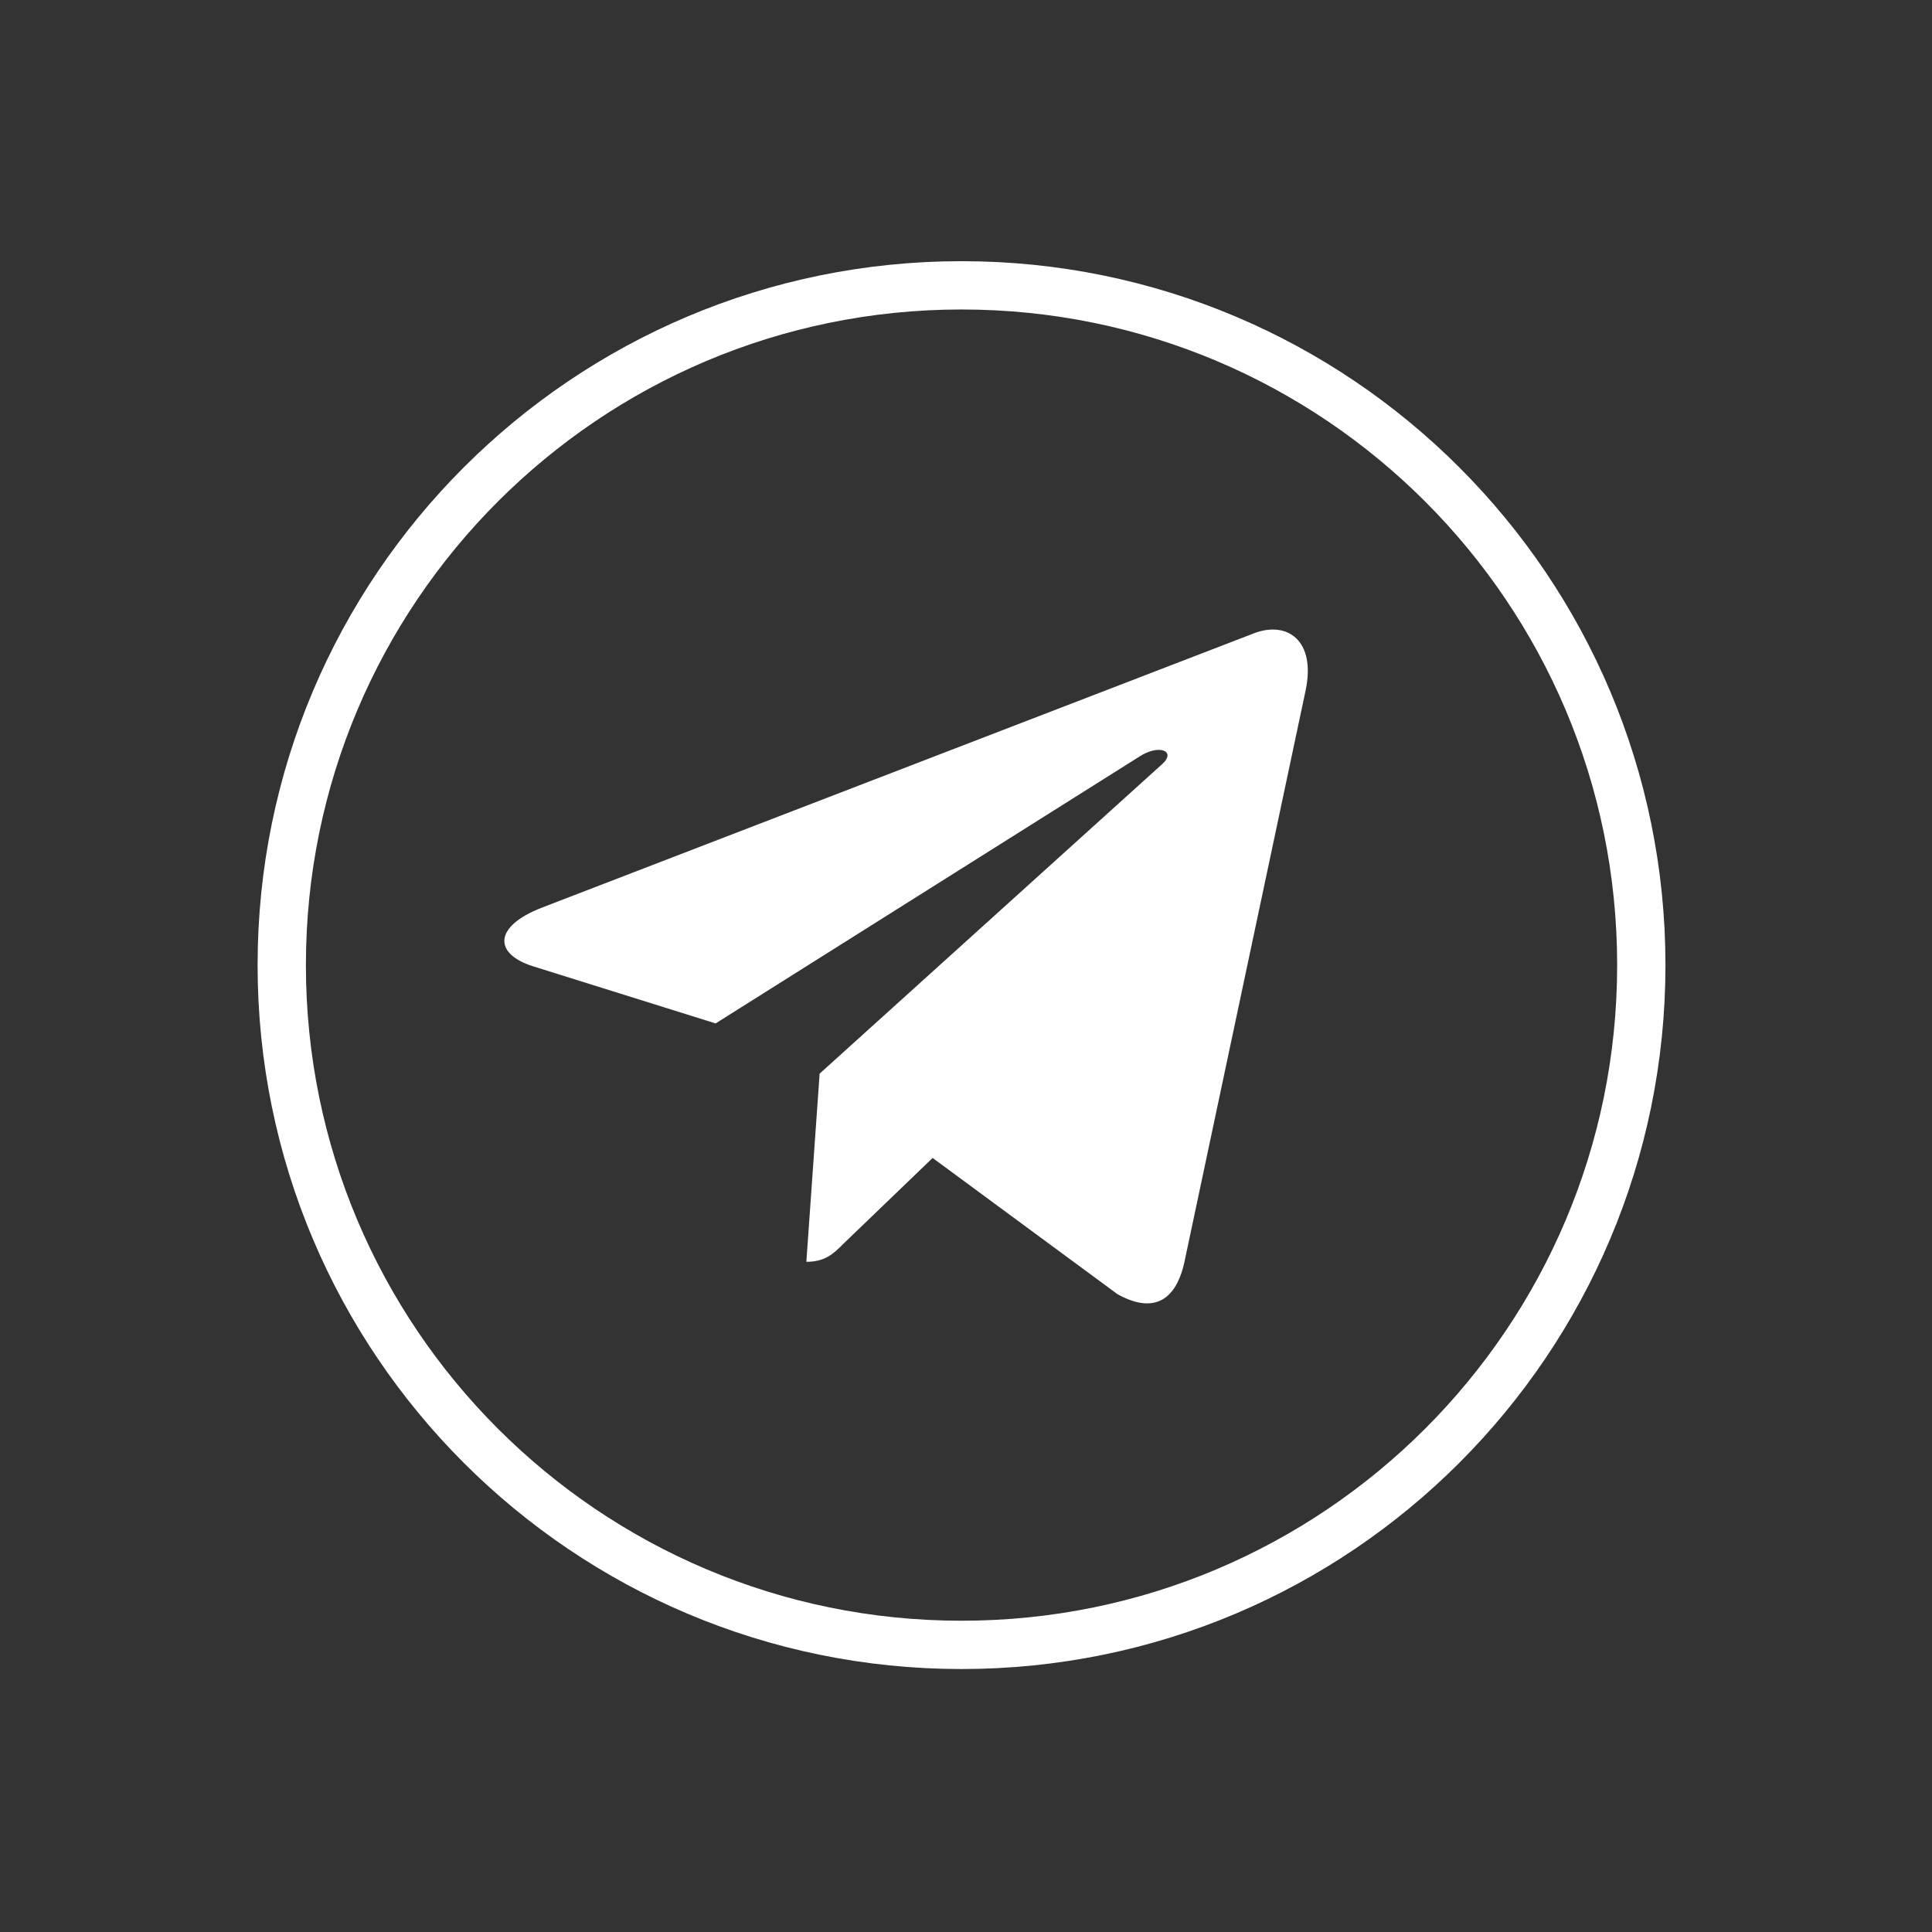
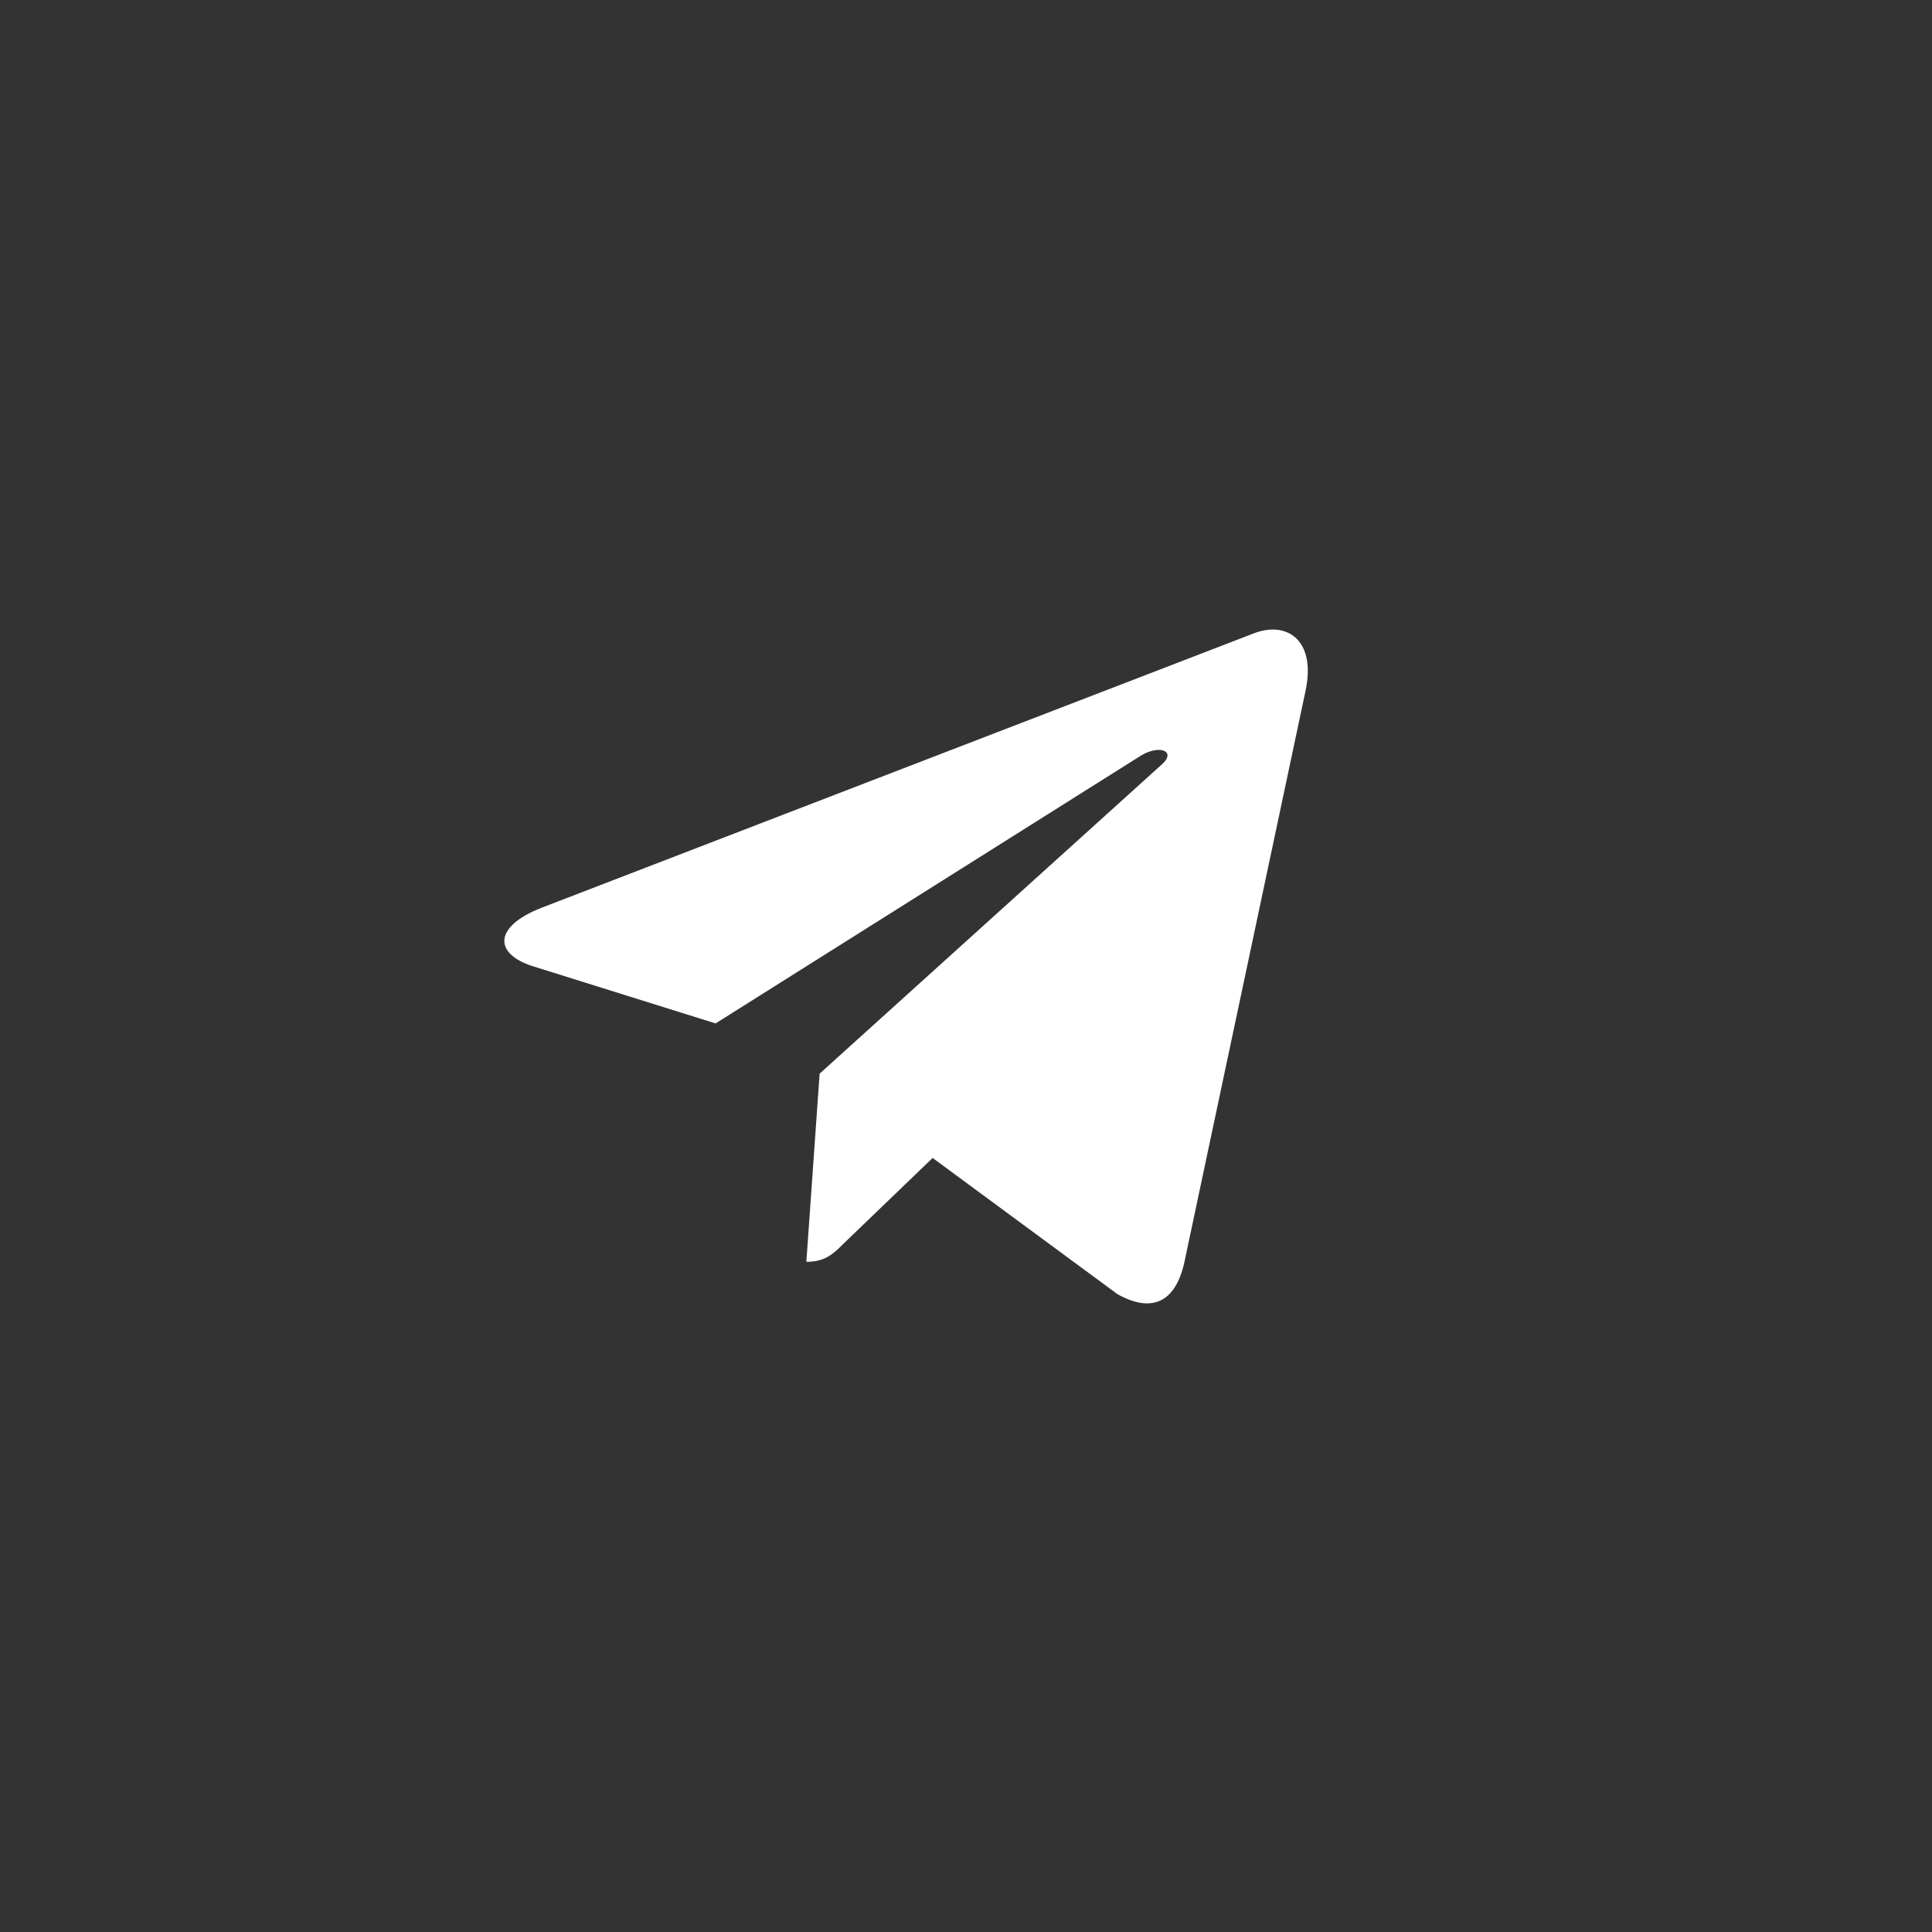
<svg xmlns="http://www.w3.org/2000/svg" width="1080" height="1080" viewBox="0 0 1080 1080" fill="none">
  <rect x="0" y="0" width="1080" height="1080" fill="#333333" stroke="none" />
  <path d="M729.797 386.21L662.017 705.86C656.903 728.42 643.568 734.032 624.617 723.408L521.343 647.304L471.513 695.231C465.999 700.745 461.385 705.359 450.757 705.359L458.177 600.178L649.584 427.219C657.908 419.799 647.78 415.688 636.65 423.108L400.022 572.103L298.152 540.22C275.993 533.3 275.594 518.06 302.764 507.433L701.22 353.924C719.668 347.007 735.811 358.035 729.797 386.21Z" fill="white" />
-   <path d="M917.5 539.5C917.5 329.632 747.368 159.5 537.5 159.5C327.632 159.5 157.5 329.632 157.5 539.5C157.5 749.368 327.632 919.5 537.5 919.5C747.368 919.5 917.5 749.368 917.5 539.5Z" stroke="white" stroke-width="27" />
</svg>